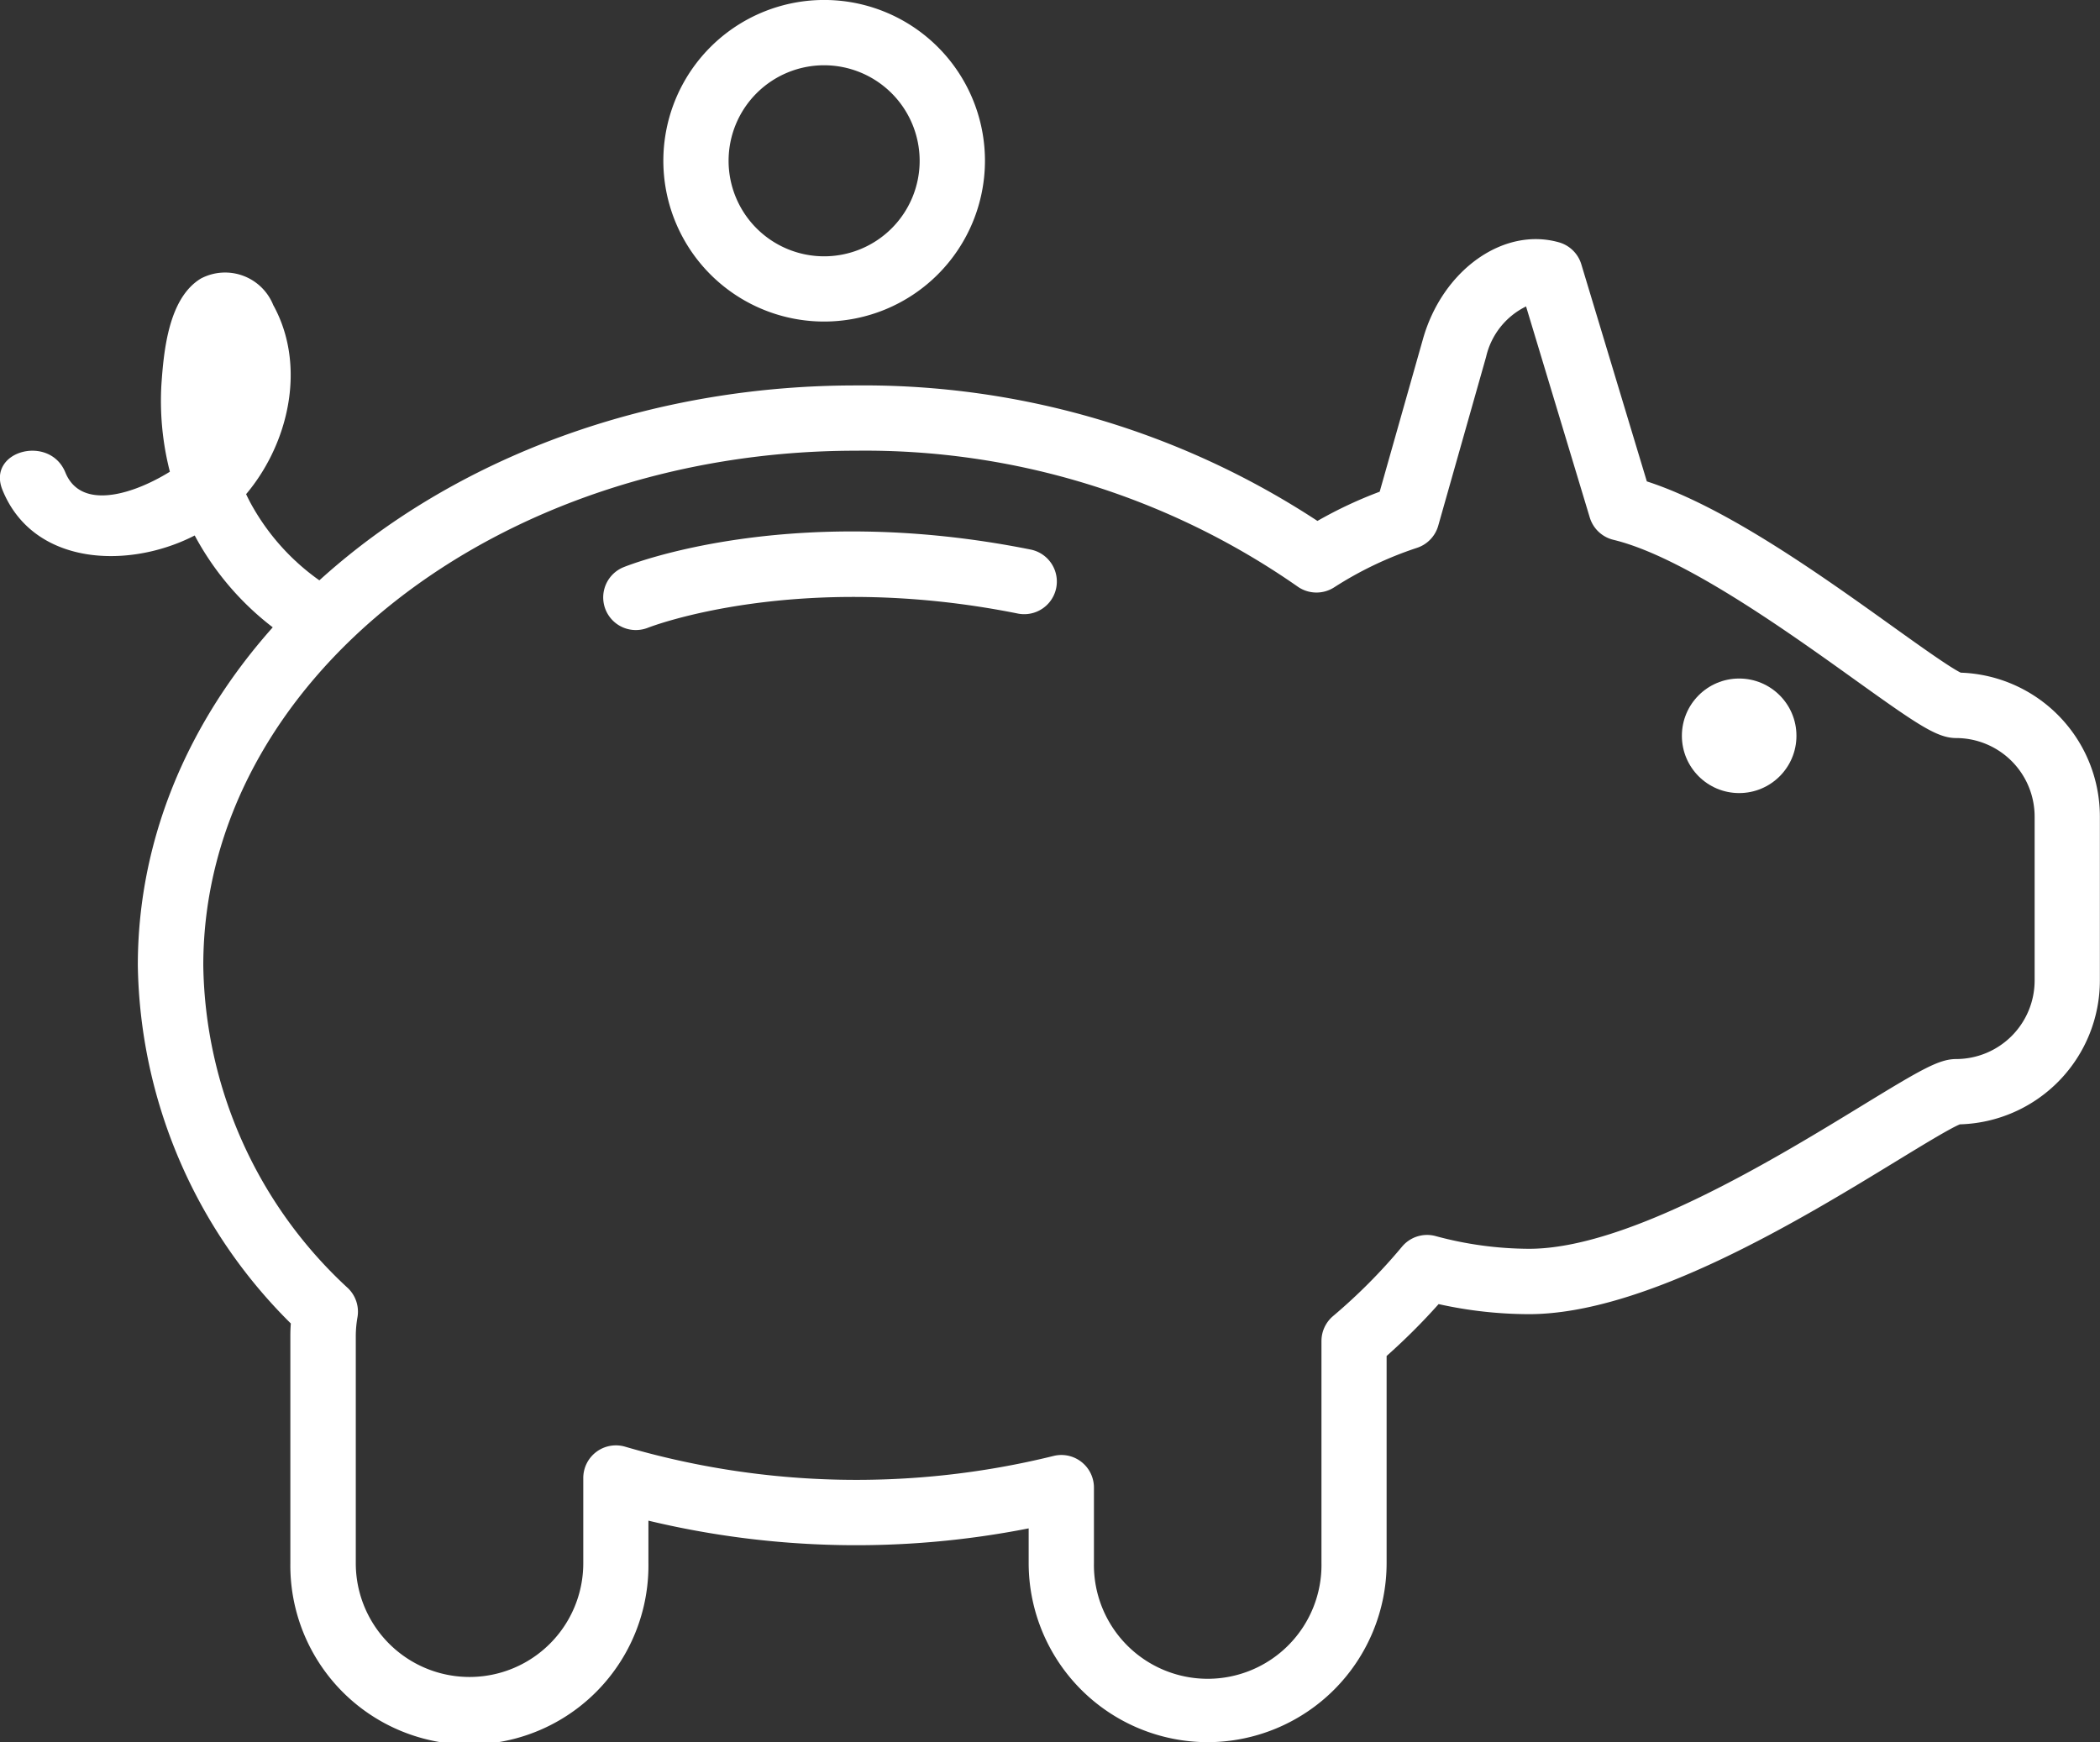
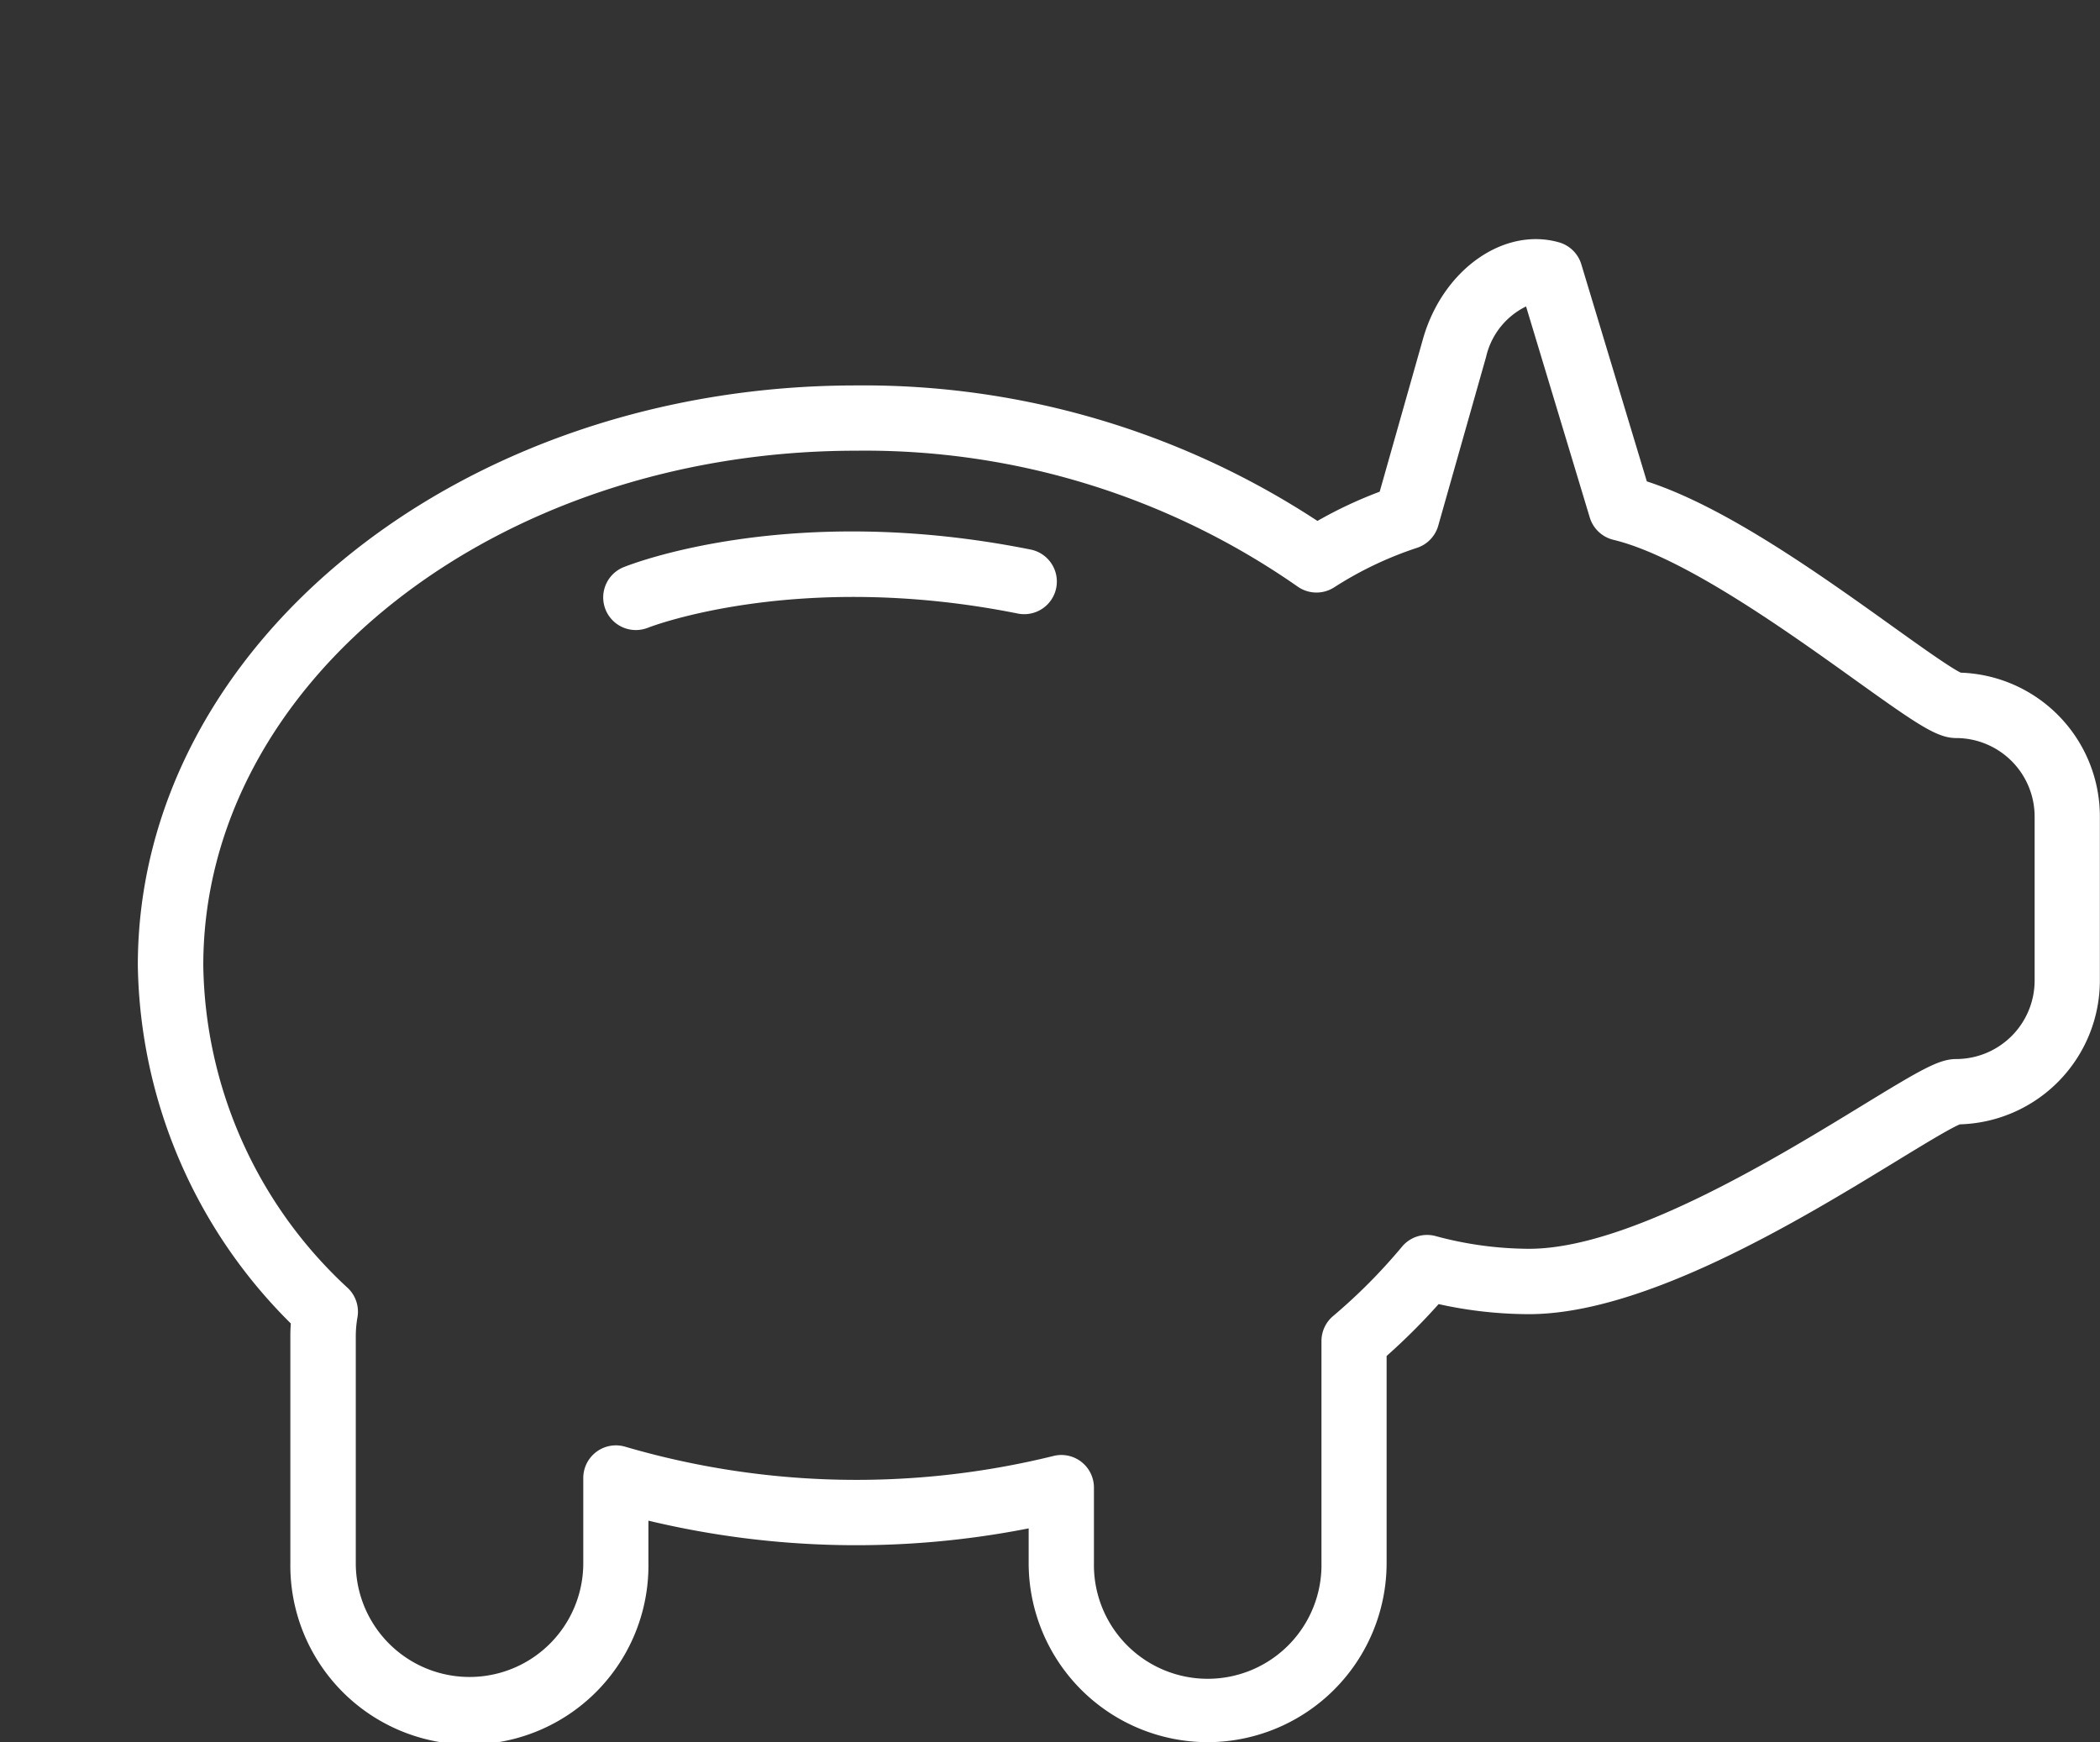
<svg xmlns="http://www.w3.org/2000/svg" width="66.981" height="55.573" viewBox="0 0 66.981 55.573">
  <rect x="0" y="0" width="66.981" height="55.573" fill="#333333" stroke="none" />
  <defs>
    <style>.a{fill:#fff;}</style>
  </defs>
  <g transform="translate(-1333.5 -1099.996)">
    <path class="a" d="M1372.021,1155.569a5.717,5.717,0,0,1-5.711-5.711v-1.109a28.437,28.437,0,0,1-12.128-.246v1.355a5.711,5.711,0,1,1-11.421,0V1142.6q0-.191.015-.387a16.423,16.423,0,0,1-4.88-11.422c0-10.2,10.275-18.5,22.9-18.5a26.371,26.371,0,0,1,14.725,4.322,13.636,13.636,0,0,1,1.985-.932l1.381-4.873c.624-2.2,2.568-3.582,4.337-3.082a1.042,1.042,0,0,1,.713.7l2.09,6.926c2.516.813,5.567,3,7.84,4.627.855.612,1.816,1.3,2.172,1.474a4.593,4.593,0,0,1,4.438,4.584v5.239a4.593,4.593,0,0,1-4.465,4.585c-.321.131-1.224.684-2.027,1.174-2.987,1.825-7.986,4.881-11.719,4.881a13.378,13.378,0,0,1-2.88-.321,20.1,20.1,0,0,1-1.659,1.655v6.61A5.717,5.717,0,0,1,1372.021,1155.569Zm-4.67-9.161a1.04,1.04,0,0,1,1.041,1.041v2.409a3.629,3.629,0,1,0,7.257,0v-7.085a1.042,1.042,0,0,1,.369-.795,17.894,17.894,0,0,0,2.2-2.214,1.039,1.039,0,0,1,1.071-.339,11.528,11.528,0,0,0,2.982.406c3.147,0,7.833-2.863,10.633-4.575,1.878-1.148,2.444-1.478,2.992-1.478a2.506,2.506,0,0,0,2.5-2.5v-5.239a2.506,2.506,0,0,0-2.5-2.5c-.61,0-1.219-.417-3.236-1.862-2.184-1.565-5.484-3.928-7.7-4.462a1.043,1.043,0,0,1-.753-.711l-2.032-6.733a2.382,2.382,0,0,0-1.275,1.609l-1.528,5.391a1.042,1.042,0,0,1-.675.7,11.533,11.533,0,0,0-2.642,1.26,1.044,1.044,0,0,1-1.176-.031,24.1,24.1,0,0,0-14.074-4.327c-11.481,0-20.821,7.365-20.821,16.418a14.269,14.269,0,0,0,4.619,10.3,1.04,1.04,0,0,1,.3.916,3.553,3.553,0,0,0-.055.593v7.261a3.628,3.628,0,1,0,7.256,0v-2.716a1.041,1.041,0,0,1,1.34-1,26.256,26.256,0,0,0,13.659.294A1.042,1.042,0,0,1,1367.351,1146.408Z" />
-     <circle class="a" cx="1.827" cy="1.827" r="1.827" transform="translate(1387.145 1121.64)" />
    <path class="a" d="M1353.788,1120.094a1.041,1.041,0,0,1-.4-2.005c.214-.086,5.312-2.106,13-.56a1.041,1.041,0,0,1-.41,2.041c-7.035-1.413-11.765.431-11.811.45A1.065,1.065,0,0,1,1353.788,1120.094Z" />
-     <path class="a" d="M1344.305,1118.9a7.281,7.281,0,0,1-2.83-2.889,6.833,6.833,0,0,1-.663-1.93c-.192-1.086.227-1.875.106-2.9l-.41-.122a2.779,2.779,0,0,1,.112,1.252,3.58,3.58,0,0,1-.535,1.734c-.575.892-3.778,2.8-4.5,1.022-.5-1.227-2.511-.691-2.008.553,1.048,2.593,4.445,2.548,6.545,1.222,2.216-1.4,3.428-4.7,2.094-7.114a1.655,1.655,0,0,0-2.309-.847c-1.032.624-1.185,2.306-1.26,3.4a9.1,9.1,0,0,0,4.6,8.419,1.042,1.042,0,0,0,1.051-1.8Z" />
-     <path class="a" d="M1359.787,1110.253a5.129,5.129,0,1,1,5.129-5.128A5.133,5.133,0,0,1,1359.787,1110.253Zm0-8.175a3.047,3.047,0,1,0,3.046,3.047A3.049,3.049,0,0,0,1359.787,1102.078Z" />
  </g>
</svg>